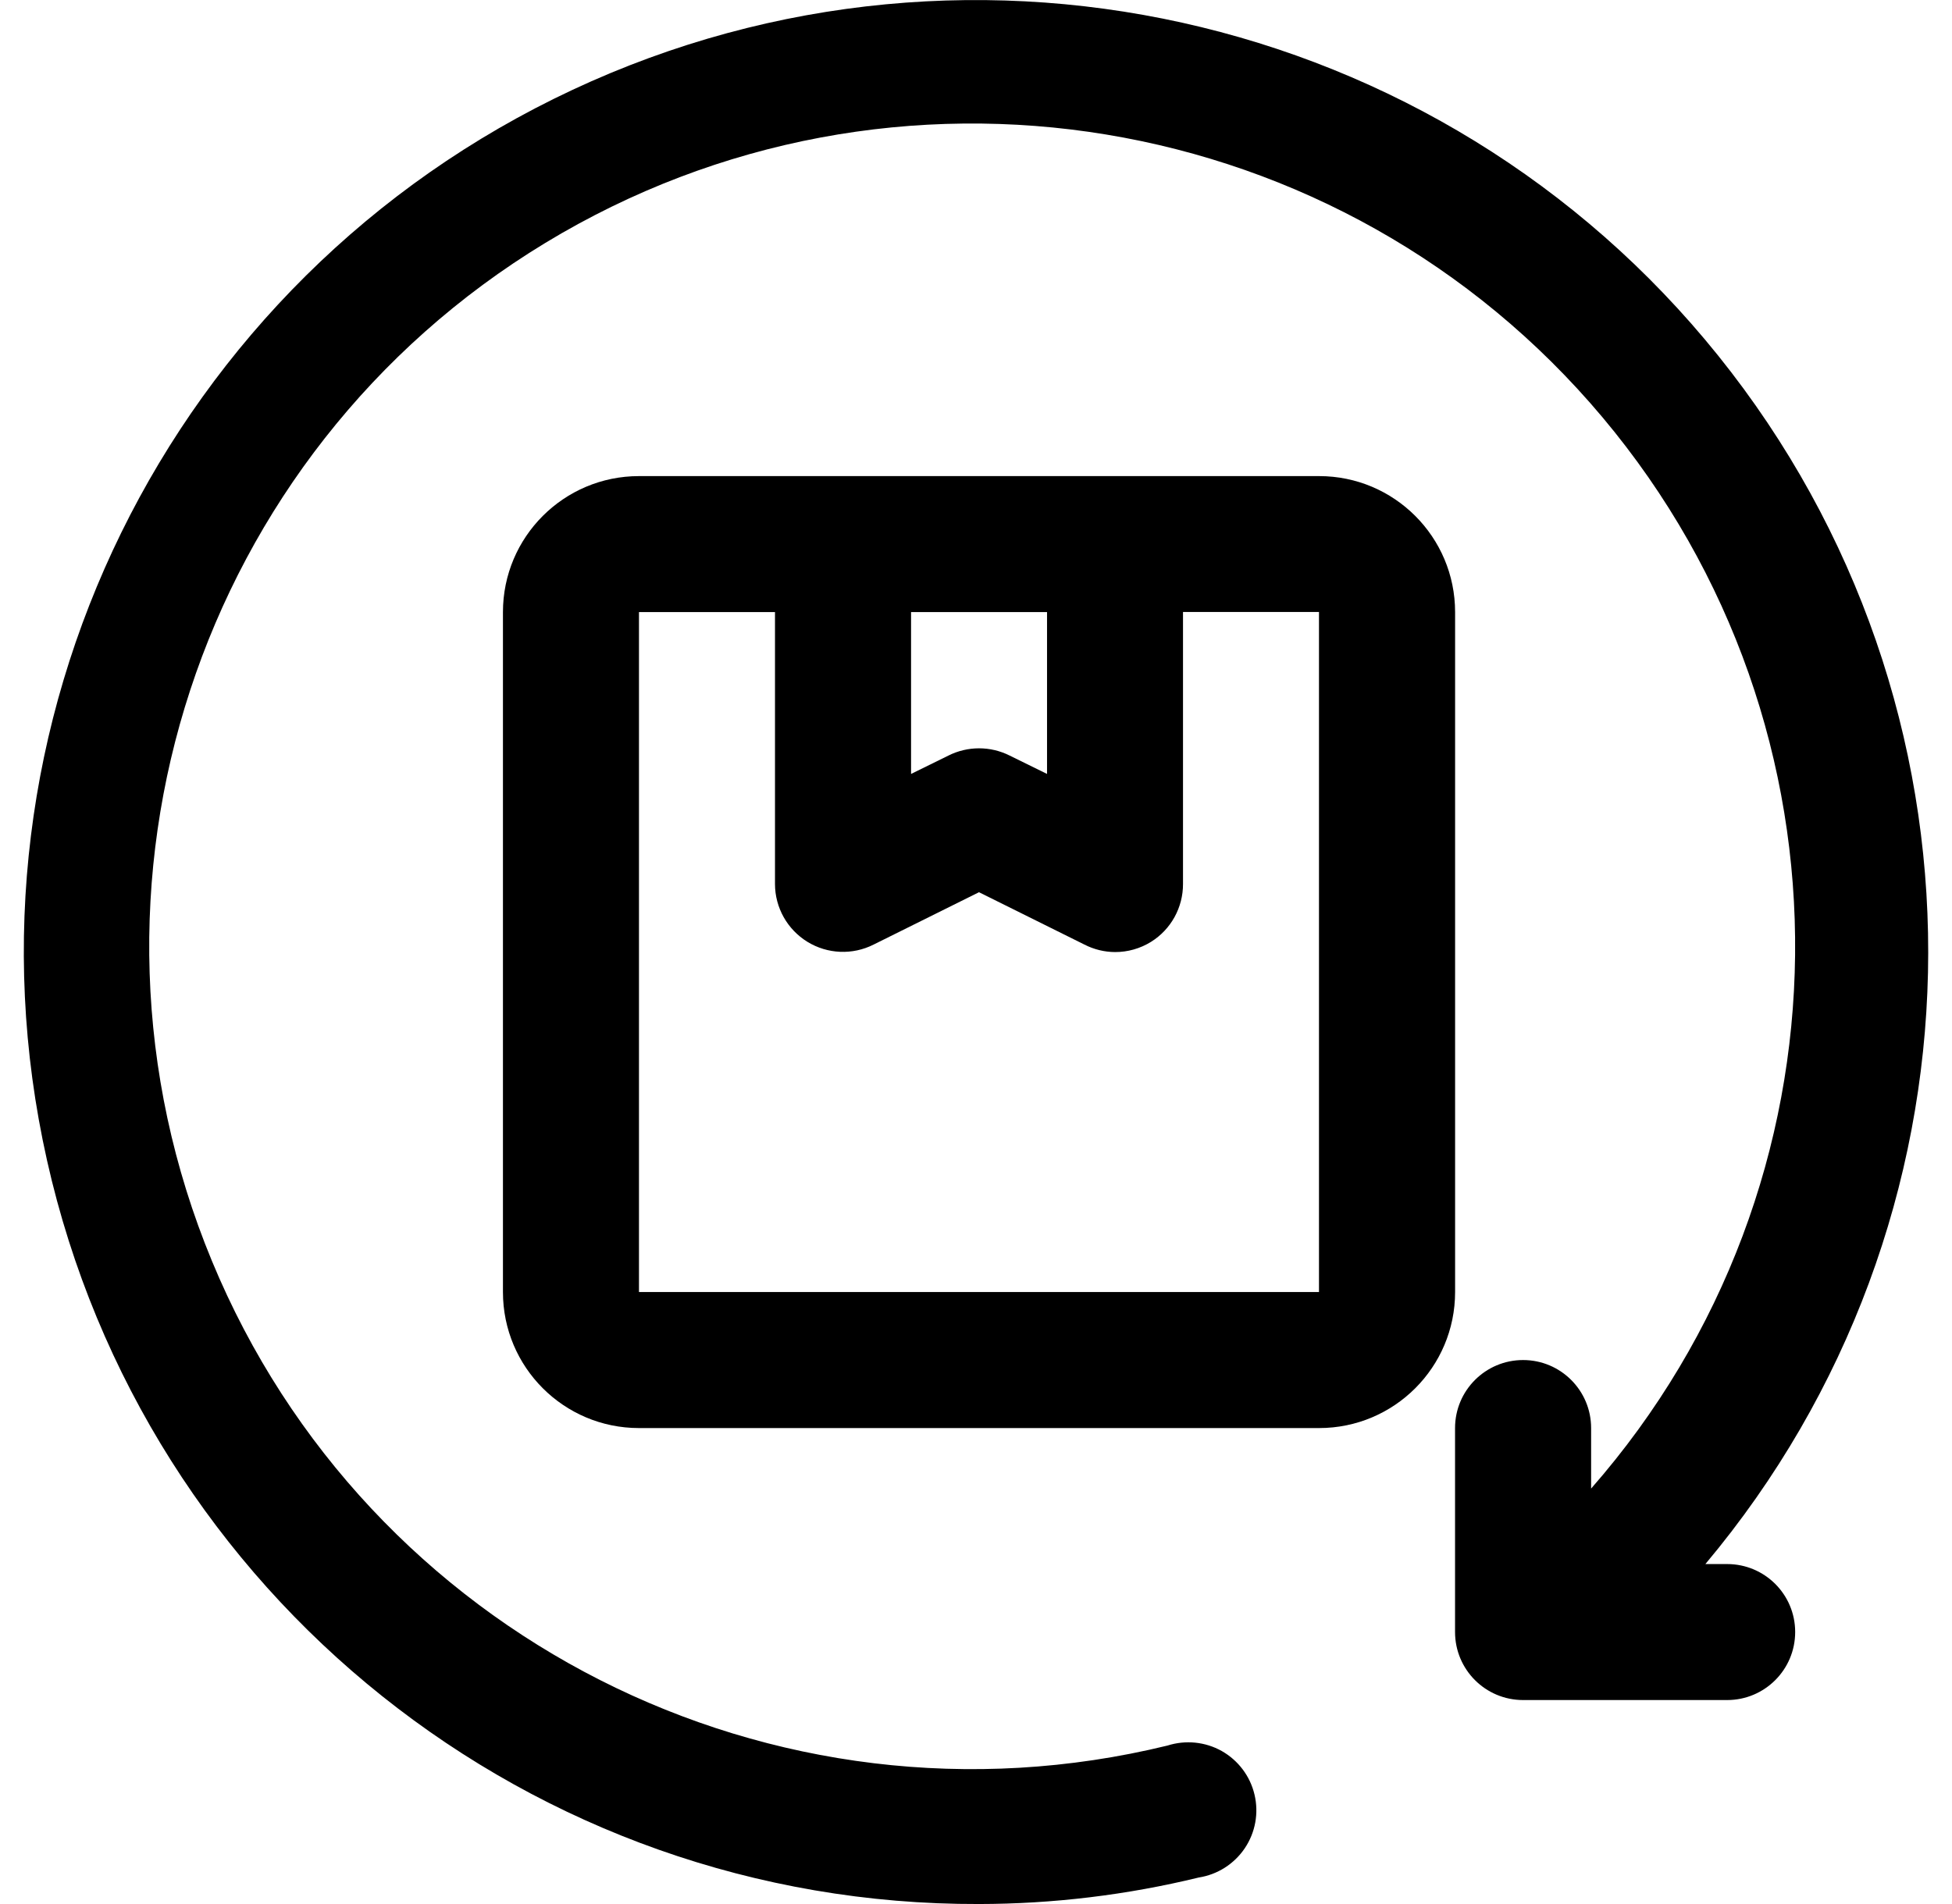
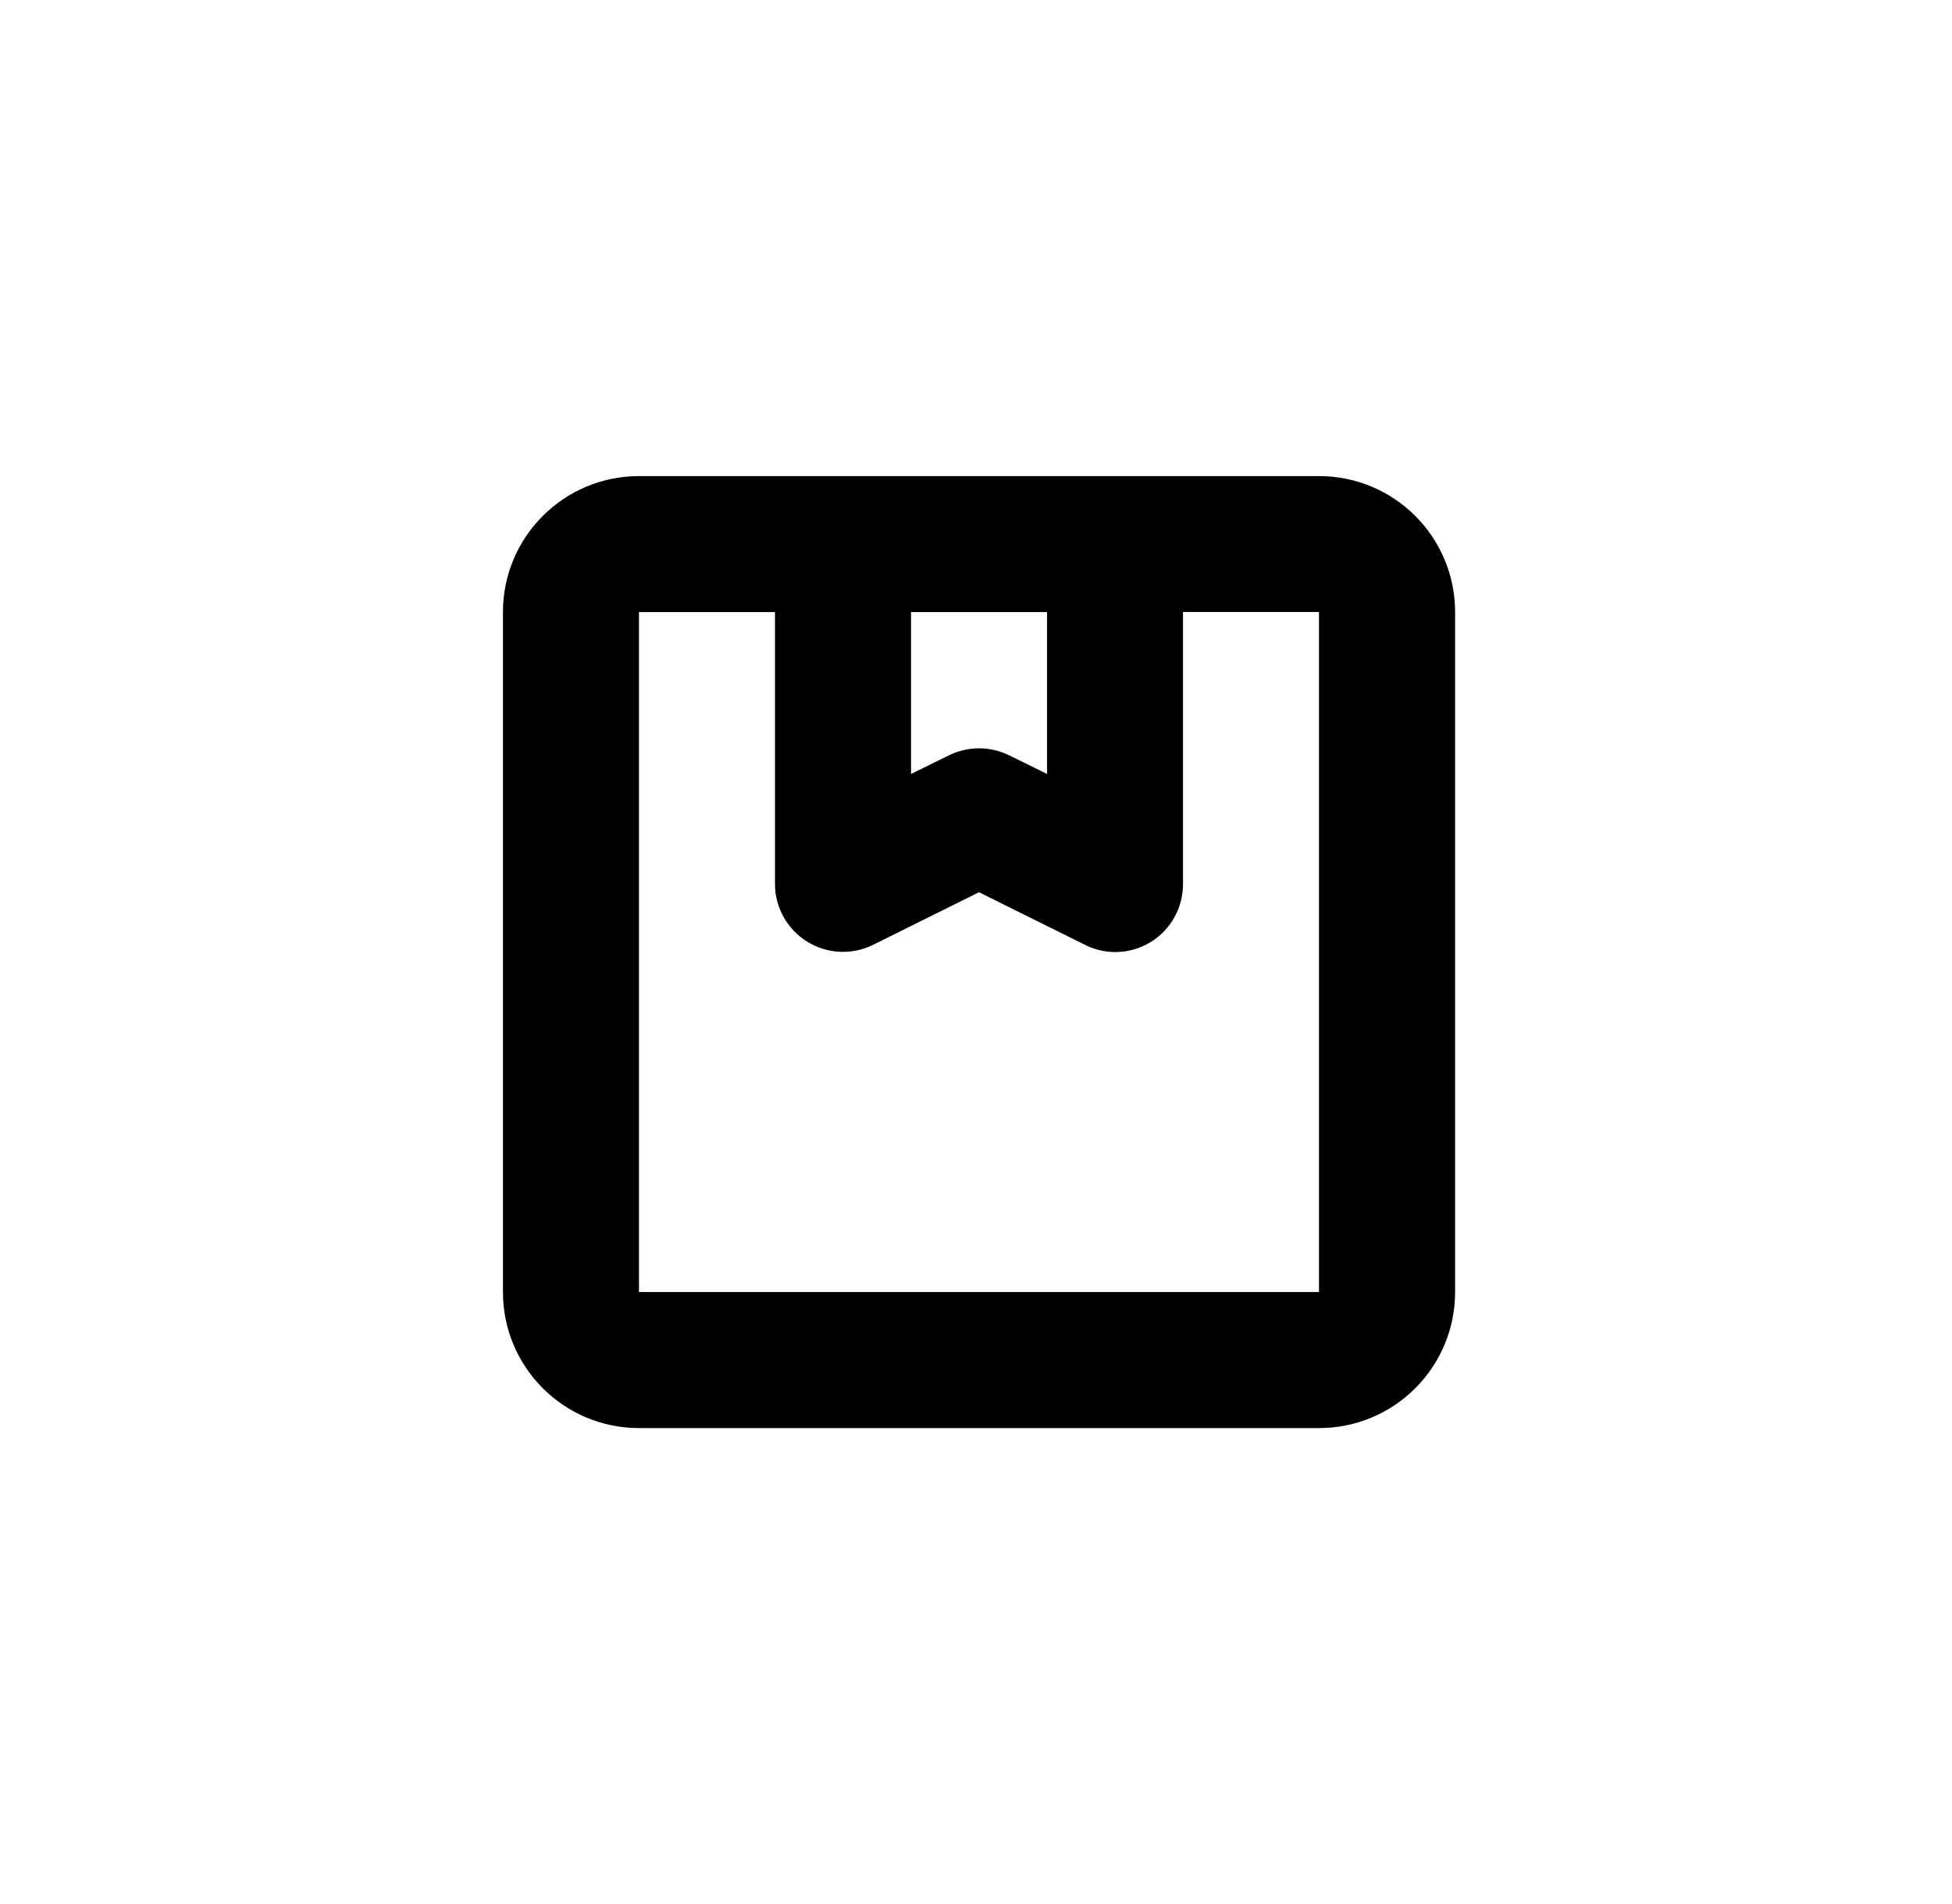
<svg xmlns="http://www.w3.org/2000/svg" width="41" height="40" viewBox="0 0 41 40" fill="none">
-   <path d="M36.277 32.858H35.82C41.852 25.67 42.077 15.255 36.359 7.815C30.641 0.375 20.52 -2.089 12.022 1.889C3.523 5.868 -1.067 15.219 0.987 24.375C3.039 33.531 11.181 40.03 20.564 40C22.119 39.998 23.668 39.811 25.179 39.443C25.572 39.382 25.922 39.159 26.145 38.829C26.368 38.498 26.442 38.09 26.35 37.702C26.259 37.314 26.009 36.983 25.662 36.786C25.314 36.591 24.902 36.55 24.522 36.671C16.237 38.694 7.713 34.371 4.451 26.49C1.188 18.61 4.162 9.528 11.454 5.103C18.747 0.679 28.175 2.234 33.66 8.768C39.143 15.301 39.042 24.858 33.42 31.272V30.001C33.42 29.212 32.781 28.572 31.991 28.572C31.202 28.572 30.562 29.211 30.562 30.001V34.286C30.562 35.075 31.201 35.715 31.991 35.715H36.277C37.066 35.715 37.706 35.076 37.706 34.286C37.706 33.496 37.067 32.858 36.277 32.858Z" fill="black" />
  <path d="M30.563 12.859C30.563 11.281 29.284 10.002 27.707 10.002H13.421C11.843 10.002 10.564 11.281 10.564 12.859V27.144C10.564 28.722 11.843 30.001 13.421 30.001H27.707C29.284 30.001 30.563 28.722 30.563 27.144V12.859ZM21.992 12.859V16.259L21.207 15.873C20.802 15.67 20.326 15.67 19.921 15.873L19.136 16.259V12.859H21.992ZM13.421 27.144V12.859H16.278V18.573C16.279 19.069 16.538 19.527 16.959 19.786C17.381 20.045 17.907 20.067 18.349 19.844L20.563 18.744L22.778 19.844C22.977 19.946 23.197 20 23.42 20.001C23.688 20.002 23.95 19.927 24.177 19.786C24.596 19.525 24.849 19.065 24.848 18.572V12.857H27.704V27.143H13.421V27.144Z" fill="black" />
</svg>